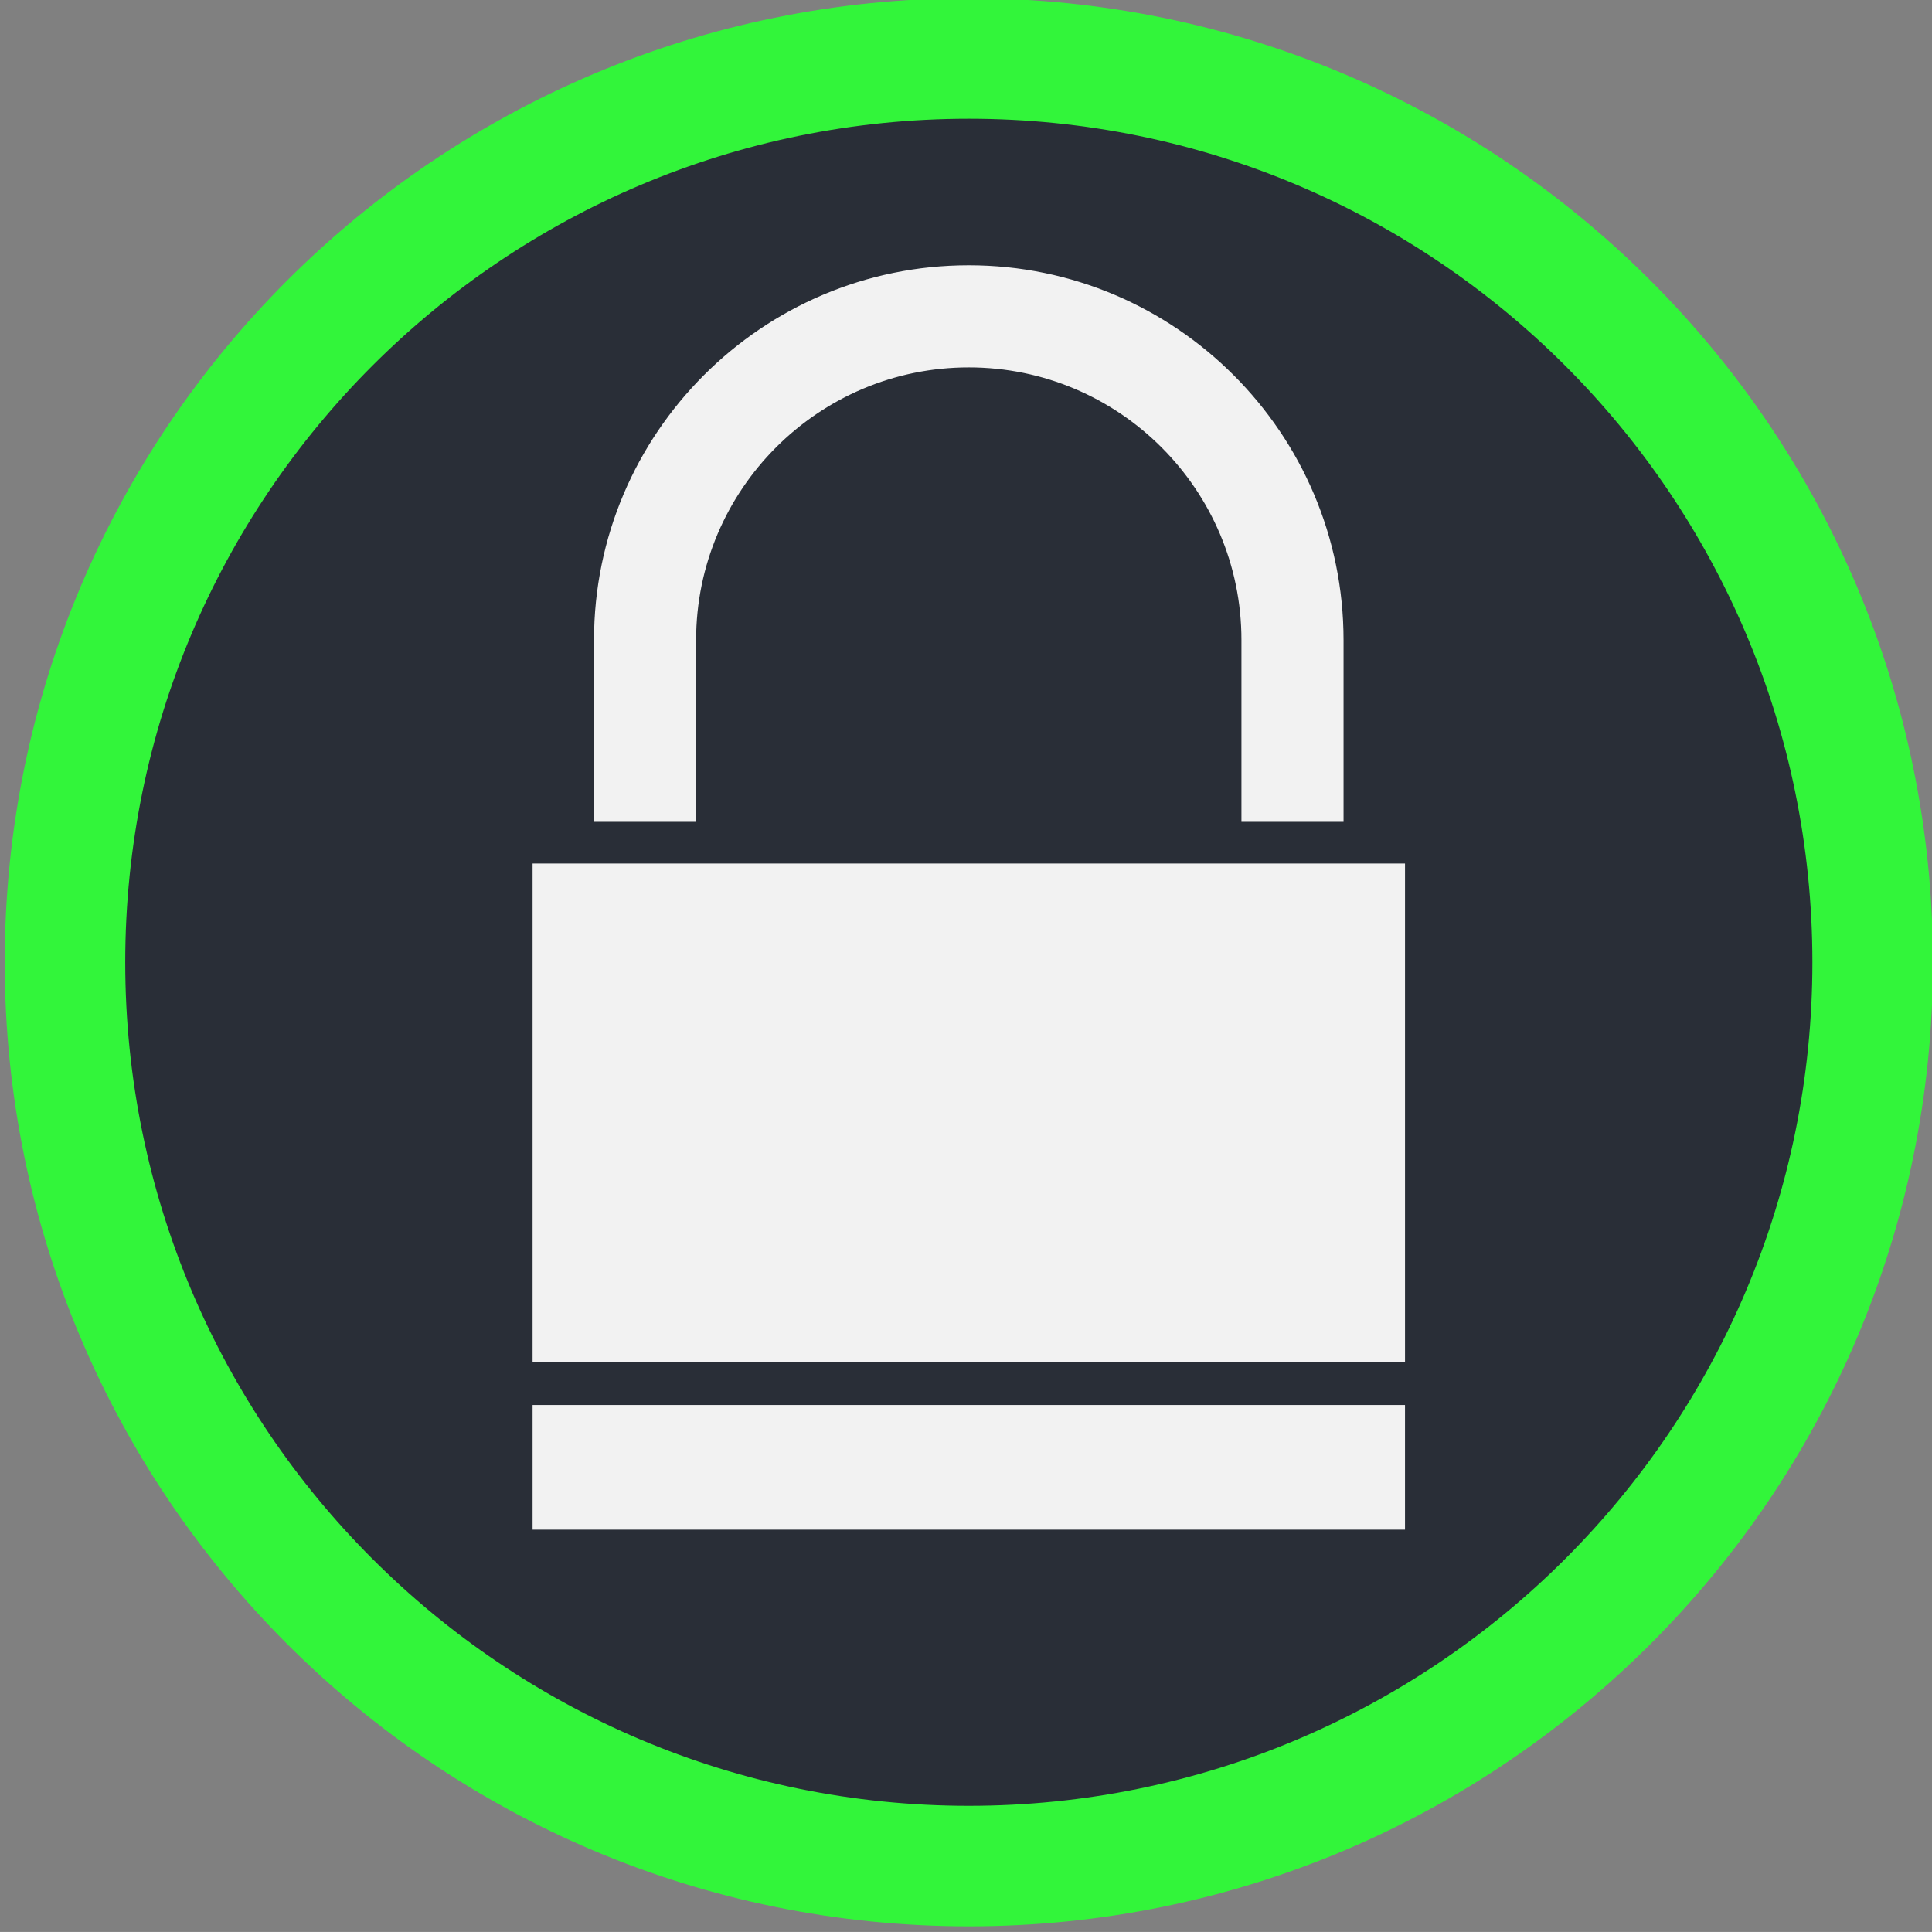
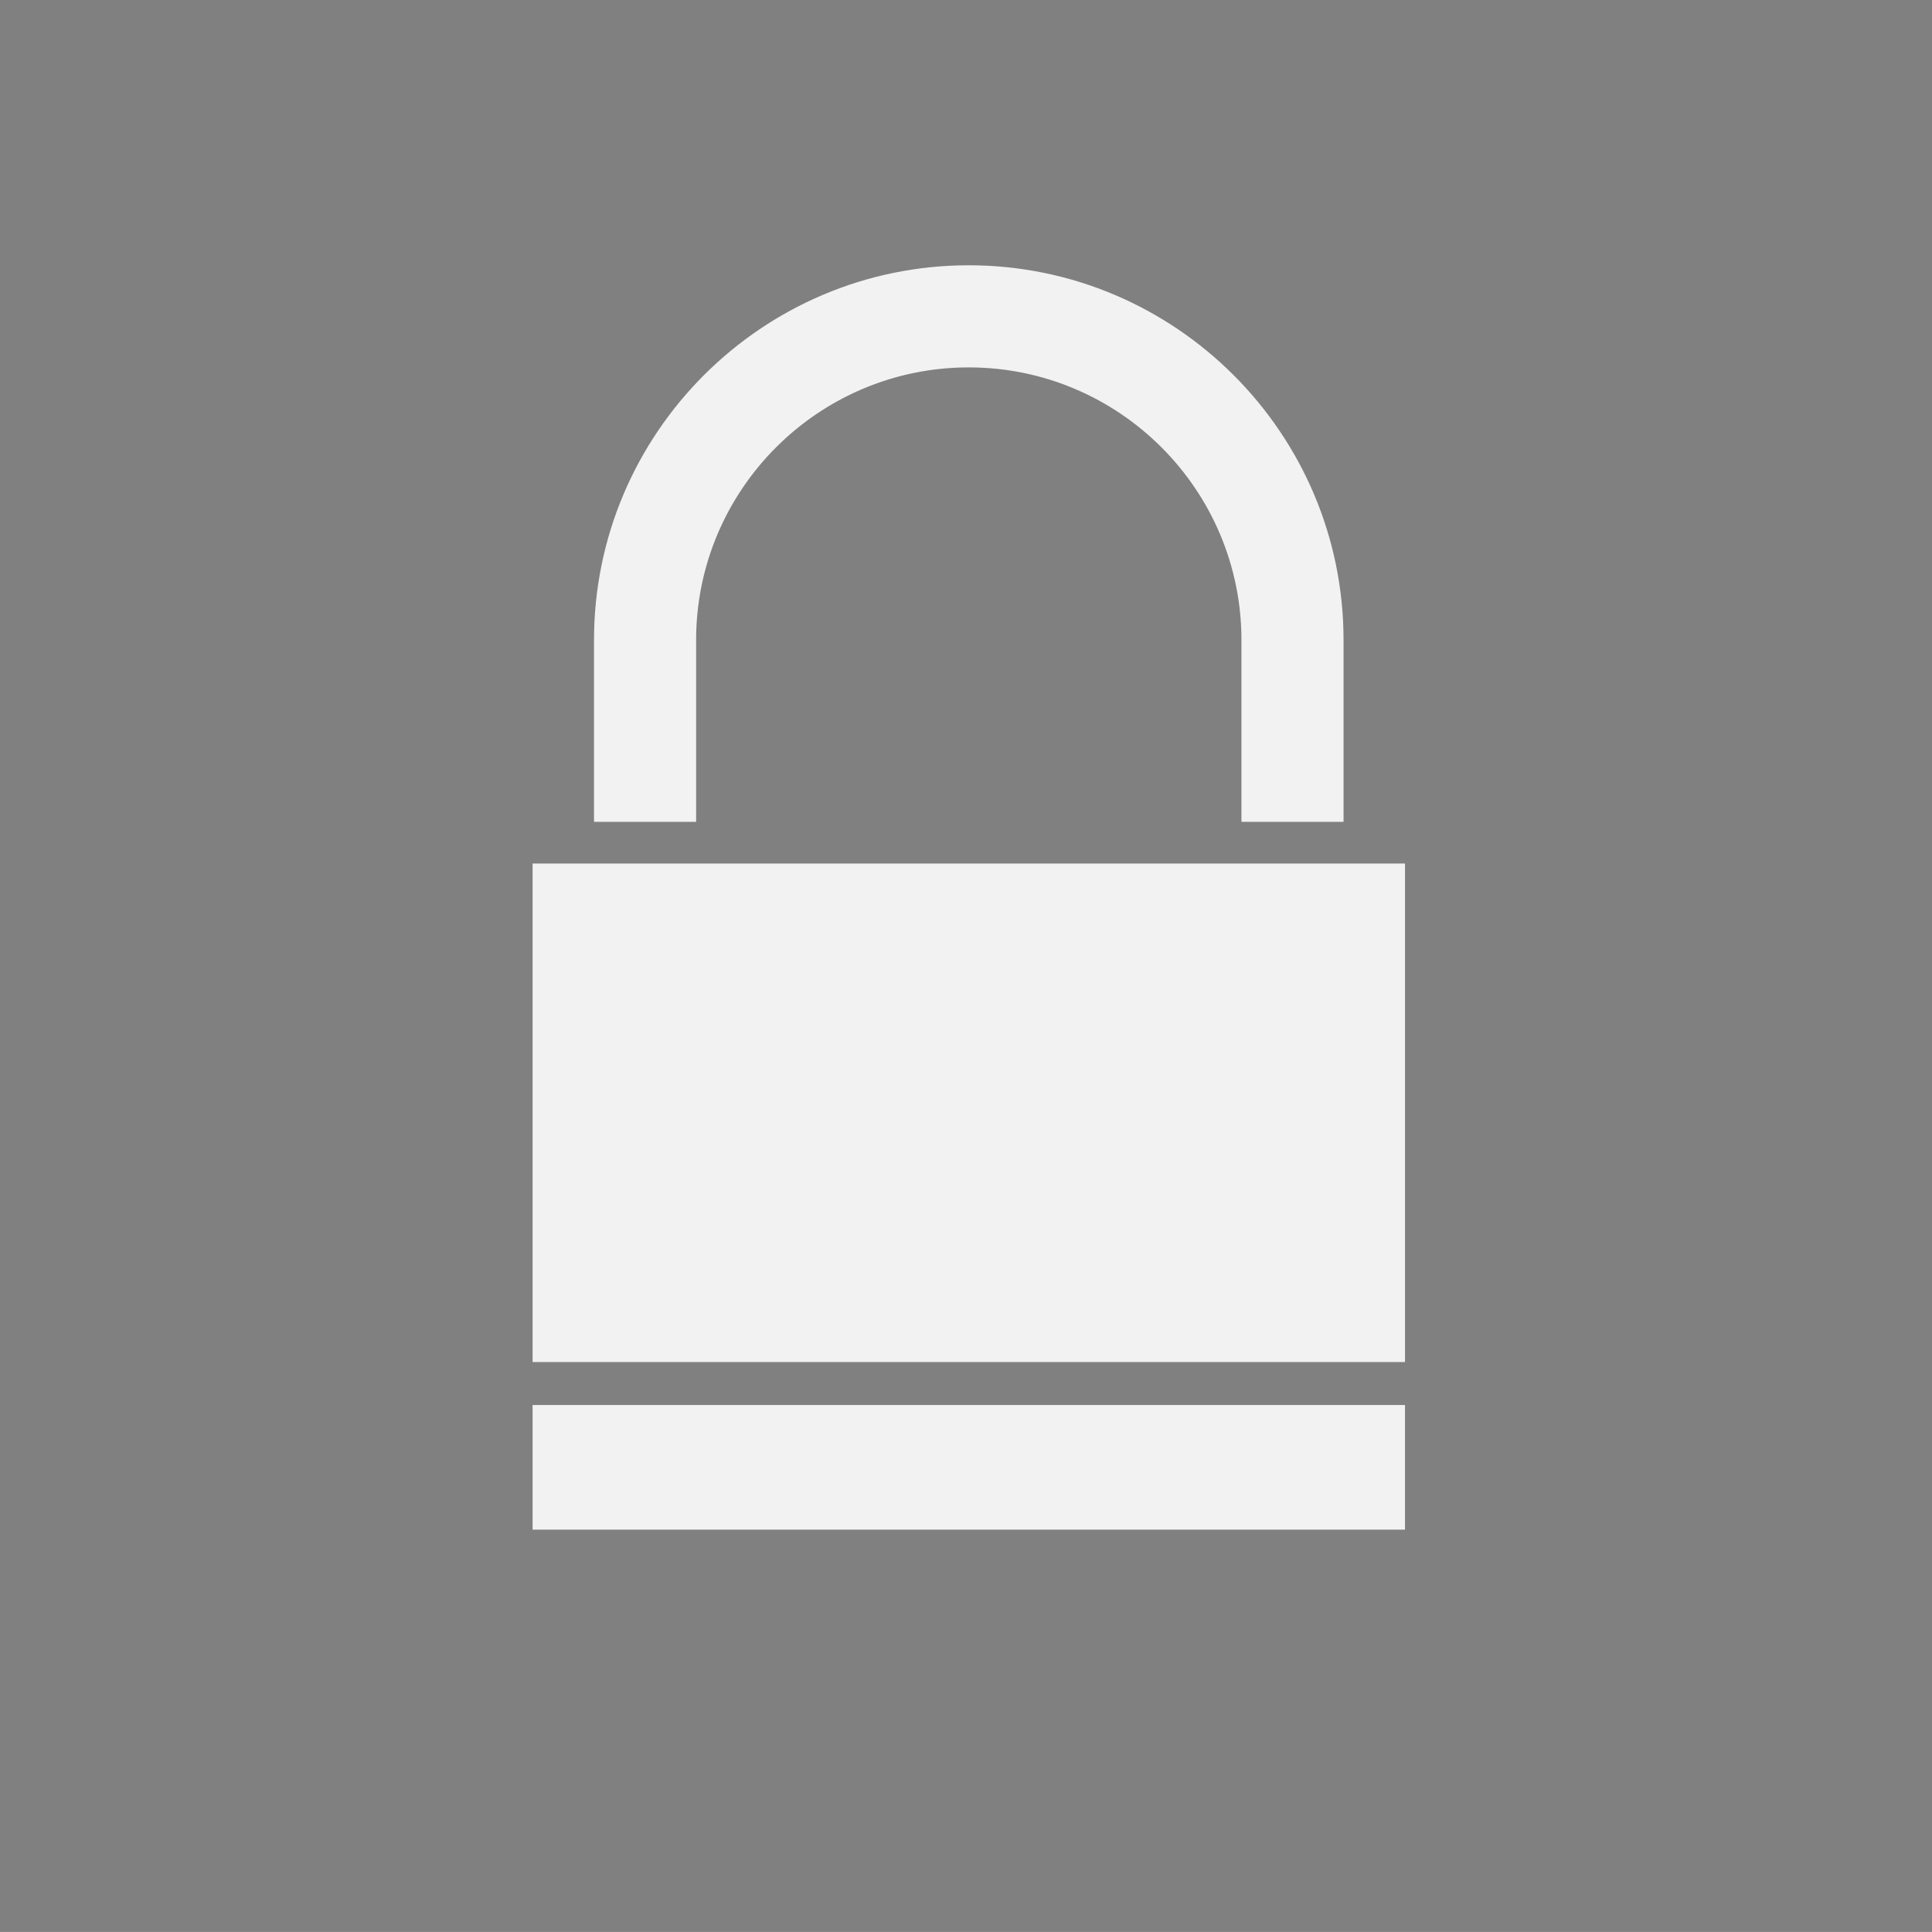
<svg xmlns="http://www.w3.org/2000/svg" xmlns:ns1="http://www.inkscape.org/namespaces/inkscape" xmlns:ns2="http://sodipodi.sourceforge.net/DTD/sodipodi-0.dtd" width="48.398mm" height="48.397mm" viewBox="0 0 48.398 48.397" version="1.1" id="svg2417" ns1:version="0.92.2 (5c3e80d, 2017-08-06)" ns2:docname="clipart_padlock.svg">
  <rect x="0" y="0" width="48.398" height="48.397" fill="#808080" stroke="none" />
  <defs id="defs2411" />
  <ns2:namedview id="base" pagecolor="#ffffff" bordercolor="#666666" borderopacity="1.0" ns1:pageopacity="0.0" ns1:pageshadow="2" ns1:zoom="0.35" ns1:cx="-221.39568" ns1:cy="-97.113122" ns1:document-units="mm" ns1:current-layer="layer1" showgrid="false" fit-margin-top="0" fit-margin-left="0" fit-margin-right="0" fit-margin-bottom="0" ns1:window-width="1920" ns1:window-height="1018" ns1:window-x="1672" ns1:window-y="-8" ns1:window-maximized="1" />
  <g ns1:label="Layer 1" ns1:groupmode="layer" id="layer1" transform="translate(-41.569,-74.742)">
    <g style="display:inline;enable-background:new" id="g13315" transform="matrix(0.236,0,0,0.236,101.514,51.723)">
-       <path id="path21-0" d="m -48.831,199.681 c 0,56.518 -45.816,102.333 -102.336,102.333 -56.517,0 -102.336,-45.818 -102.336,-102.333 0,-56.518 45.816,-102.333 102.336,-102.333 56.517,0 102.336,45.818 102.336,102.333 z" style="fill:#32f53a;fill-opacity:1;stroke:none;stroke-width:9.525;stroke-linejoin:round;enable-background:new" ns1:connector-curvature="0" />
-       <path id="path21" d="m -61.623,199.681 c 0,49.453 -40.089,89.541 -89.544,89.541 -49.452,0 -89.544,-40.091 -89.544,-89.541 0,-49.453 40.089,-89.541 89.544,-89.541 49.452,0 89.544,40.091 89.544,89.541 z" style="fill:#292e37;fill-opacity:1;stroke:none;stroke-width:8.334;stroke-linejoin:round;enable-background:new" ns1:connector-curvature="0" />
      <rect style="fill:#f2f2f2;fill-opacity:1;fill-rule:evenodd;stroke:#f2f2f2;stroke-width:4.255;stroke-opacity:1;enable-background:new" x="-195.344" y="191.327" width="88.35" height="48.662" rx="0" ry="0" id="rect3871" />
      <rect style="fill:#f2f2f2;fill-opacity:1;fill-rule:evenodd;stroke:#f2f2f2;stroke-width:3.969;stroke-opacity:1;enable-background:new" x="-195.487" y="248.66" width="88.635" height="9.262" rx="0" ry="0" id="rect3873" />
      <path ns1:connector-curvature="0" d="m -151.169,125.829 c -21.863,0 -39.65,17.787 -39.65,39.65 v 19.164 h 10.573 v -19.164 c 0,-16.033 13.043,-29.075 29.075,-29.075 16.033,0 29.075,13.043 29.075,29.075 v 19.164 h 10.573 v -19.164 c 0,-21.863 -17.787,-39.65 -39.65,-39.65 z" id="path3875" style="fill:#f2f2f2;fill-opacity:1;stroke:#f2f2f2;stroke-width:0.265;stroke-opacity:1;enable-background:new" />
    </g>
  </g>
</svg>